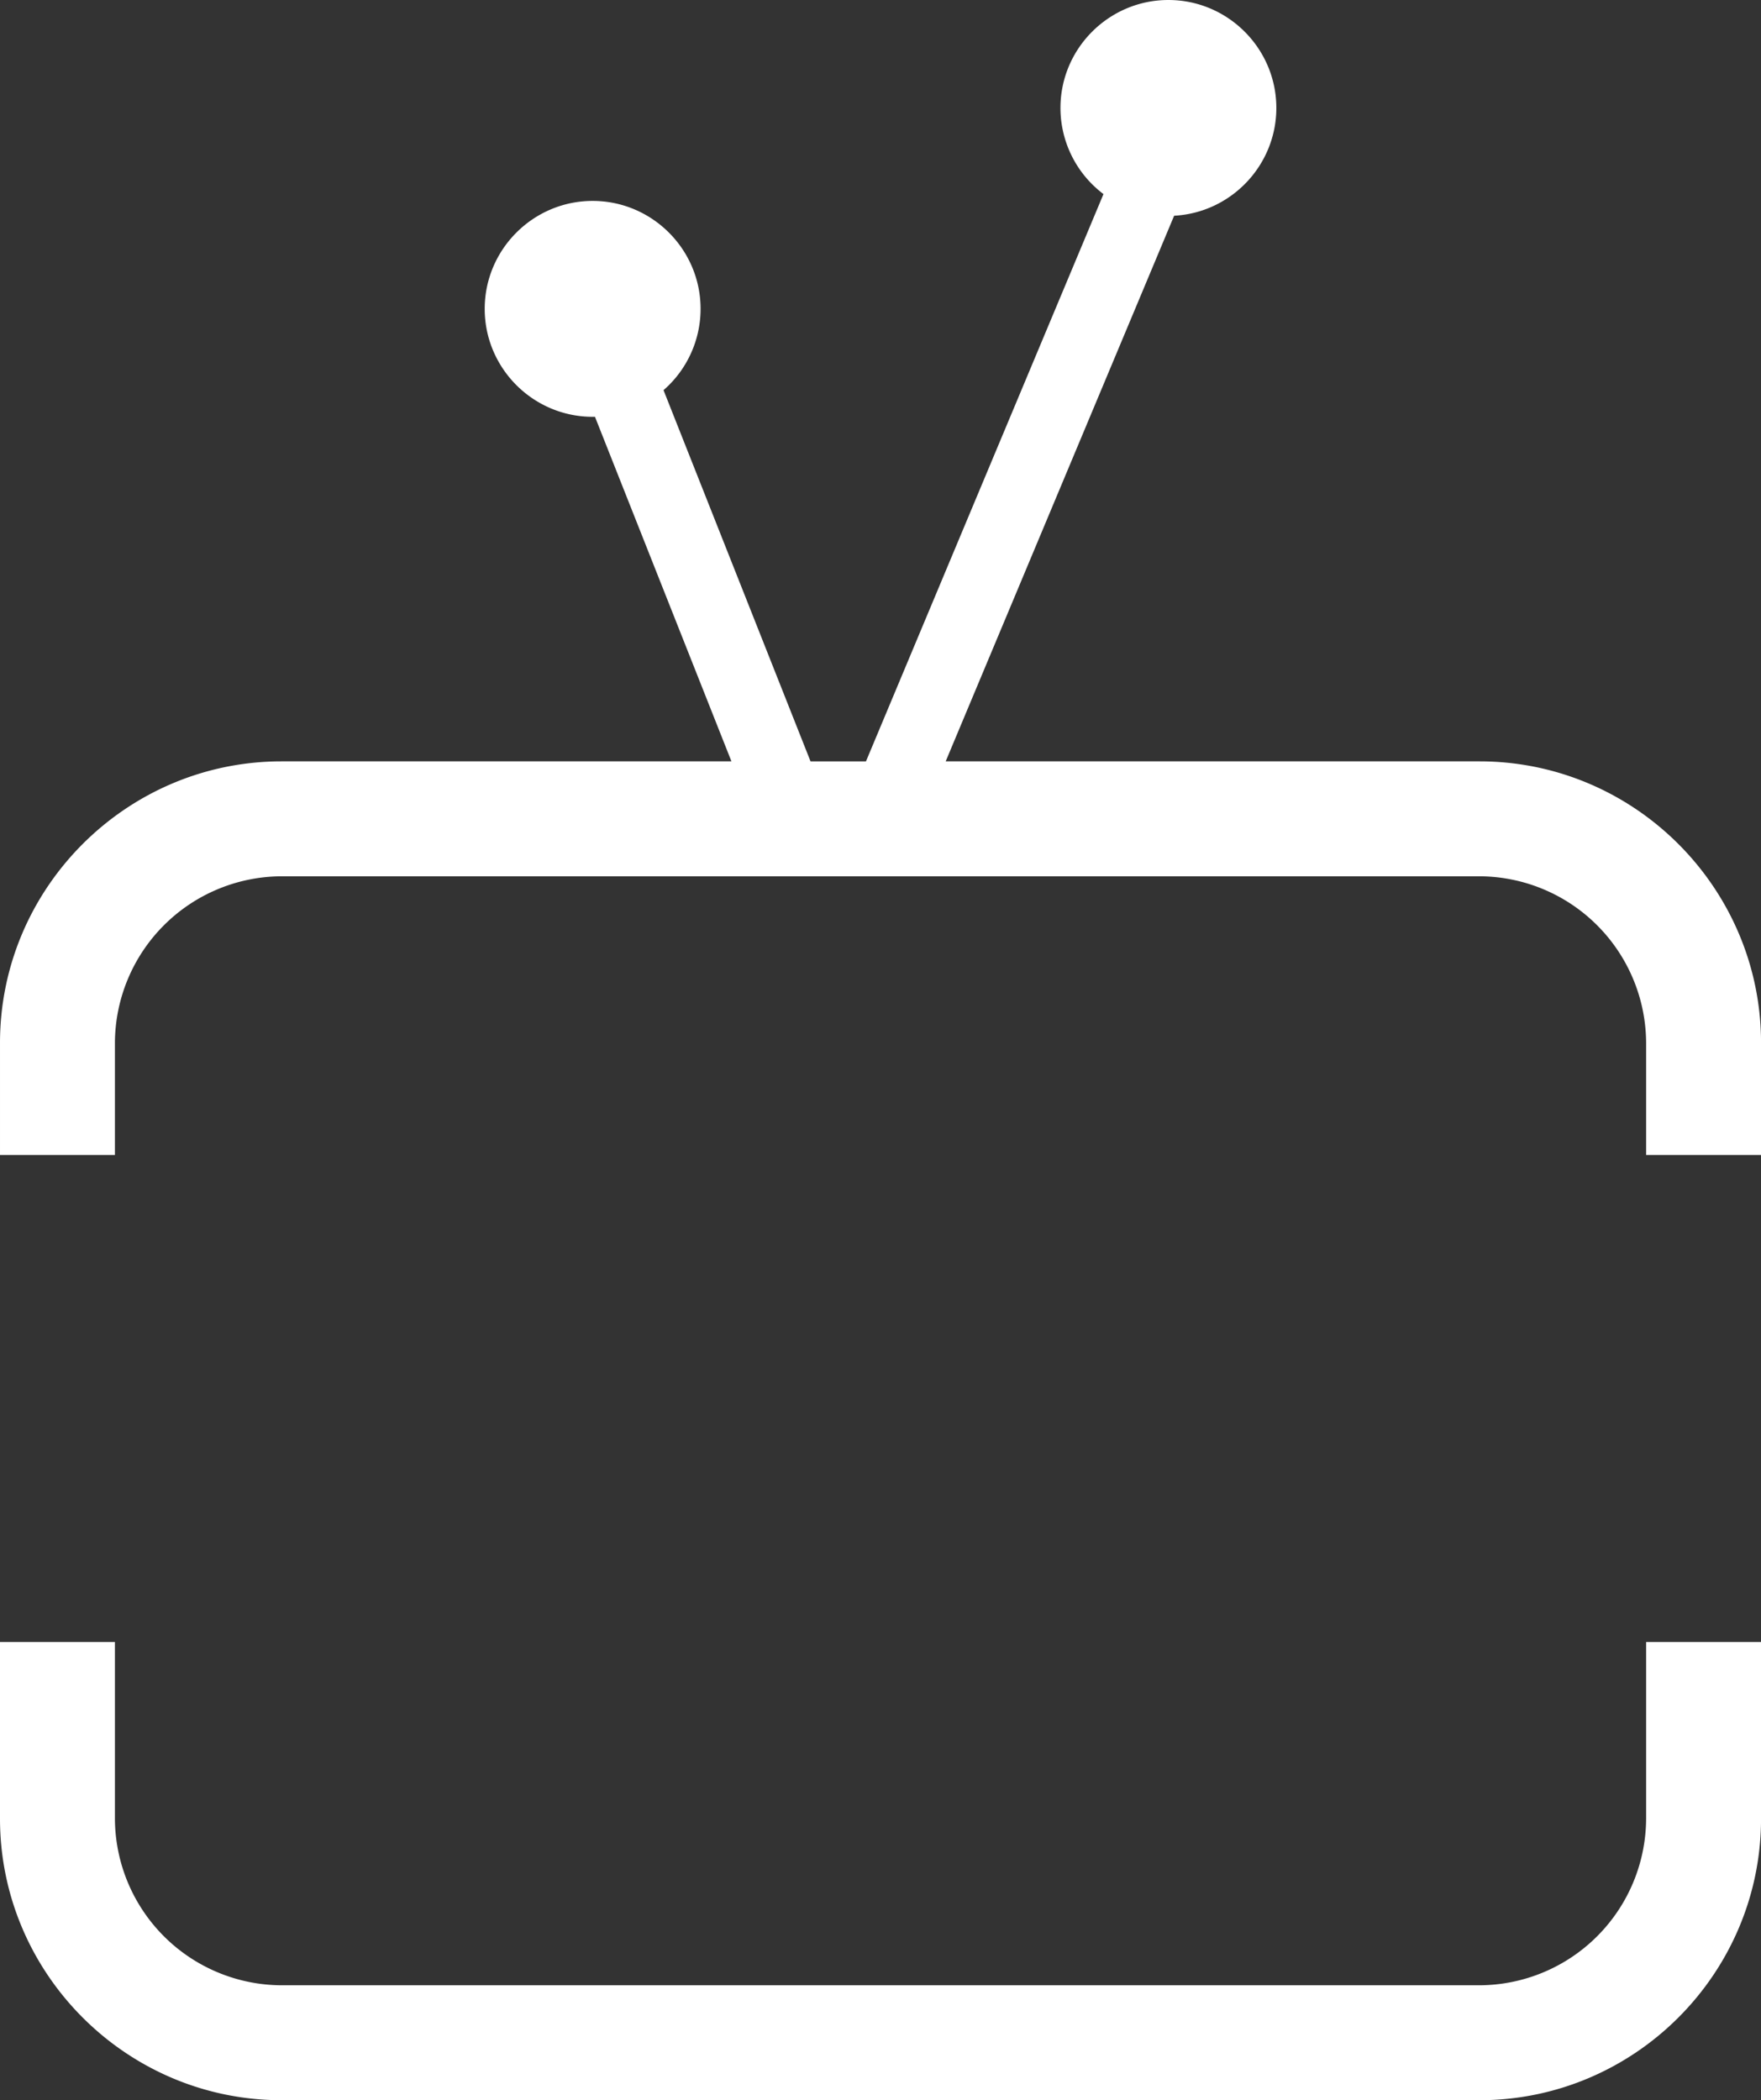
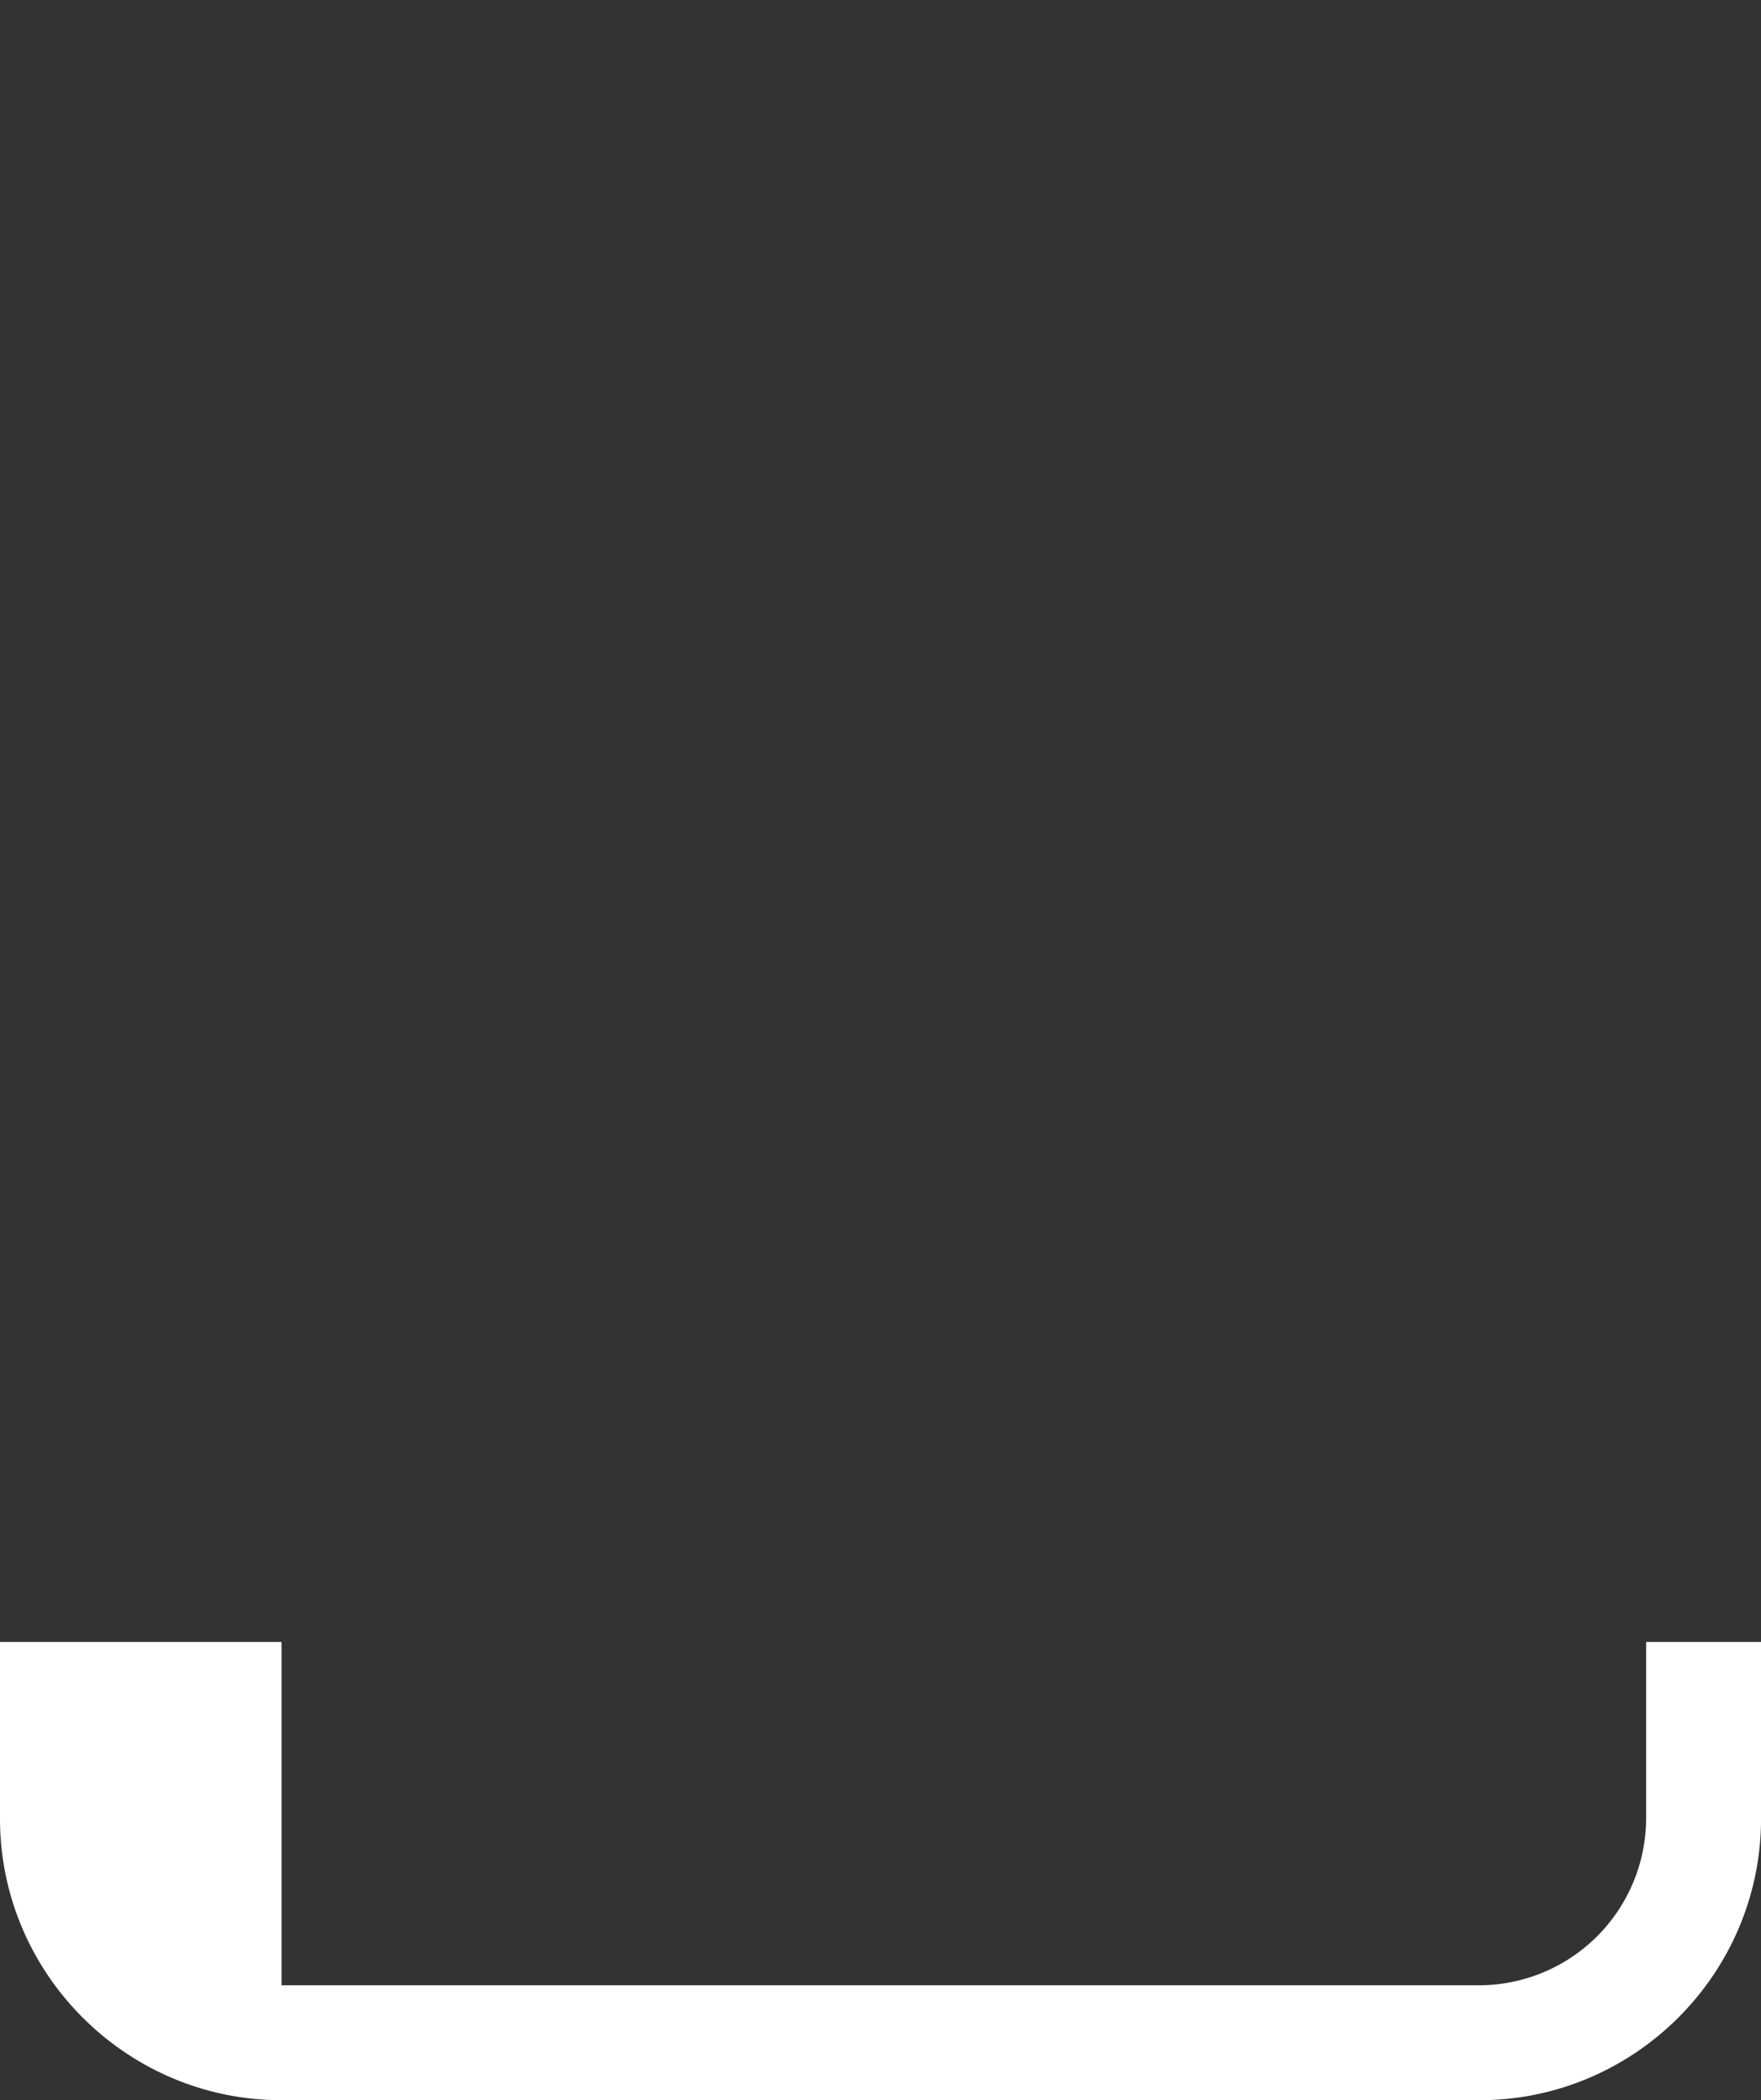
<svg xmlns="http://www.w3.org/2000/svg" data-name="Layer 1" fill="#000000" height="2490.2" preserveAspectRatio="xMidYMid meet" version="1" viewBox="0.0 0.0 2088.2 2490.2" width="2088.2" zoomAndPan="magnify">
  <rect x="0.0" y="0.0" width="2088.2" height="2490.2" fill="#333333" stroke="none" />
  <g fill="#ffffff" id="change1_1">
-     <path d="M3407.665,3410.809a198.349,198.349,0,0,1-197.576,197.576H1789.544a198.349,198.349,0,0,1-197.573-197.576V3201.3H1455.694v209.505c0,91.877,37.541,175.356,98.016,235.834s143.957,98.012,235.834,98.012H3210.089c91.877,0,175.363-37.541,235.834-98.012s98.019-143.957,98.019-235.834V3201.3H3407.665Z" transform="translate(-1455.694 -1254.436)" />
-     <path d="M3445.923,2255.192c-60.471-60.474-143.957-98.015-235.834-98.015H2577.094l270.891-646.947c67.353-3.554,121.187-59.591,121.187-127.8,0-70.5-57.492-127.991-127.985-127.991s-127.991,57.5-127.991,127.991a127.911,127.911,0,0,0,51.007,102.129l-281.635,672.621h-65.742L2242.5,1717.047a127.755,127.755,0,0,0,43.942-96.389c0-70.492-57.492-127.988-127.985-127.988s-127.991,57.5-127.991,127.988,57.5,127.988,127.991,127.988c.918,0,1.833-.016,2.748-.035l161.826,408.566H1789.544c-91.877,0-175.36,37.541-235.834,98.015s-98.016,143.957-98.016,235.834v132.858h136.277V2491.026a198.338,198.338,0,0,1,197.573-197.573H3210.089a198.338,198.338,0,0,1,197.576,197.573v132.858h136.277V2491.026C3543.942,2399.149,3506.4,2315.67,3445.923,2255.192Z" transform="translate(-1455.694 -1254.436)" />
+     <path d="M3407.665,3410.809a198.349,198.349,0,0,1-197.576,197.576H1789.544V3201.3H1455.694v209.505c0,91.877,37.541,175.356,98.016,235.834s143.957,98.012,235.834,98.012H3210.089c91.877,0,175.363-37.541,235.834-98.012s98.019-143.957,98.019-235.834V3201.3H3407.665Z" transform="translate(-1455.694 -1254.436)" />
  </g>
</svg>